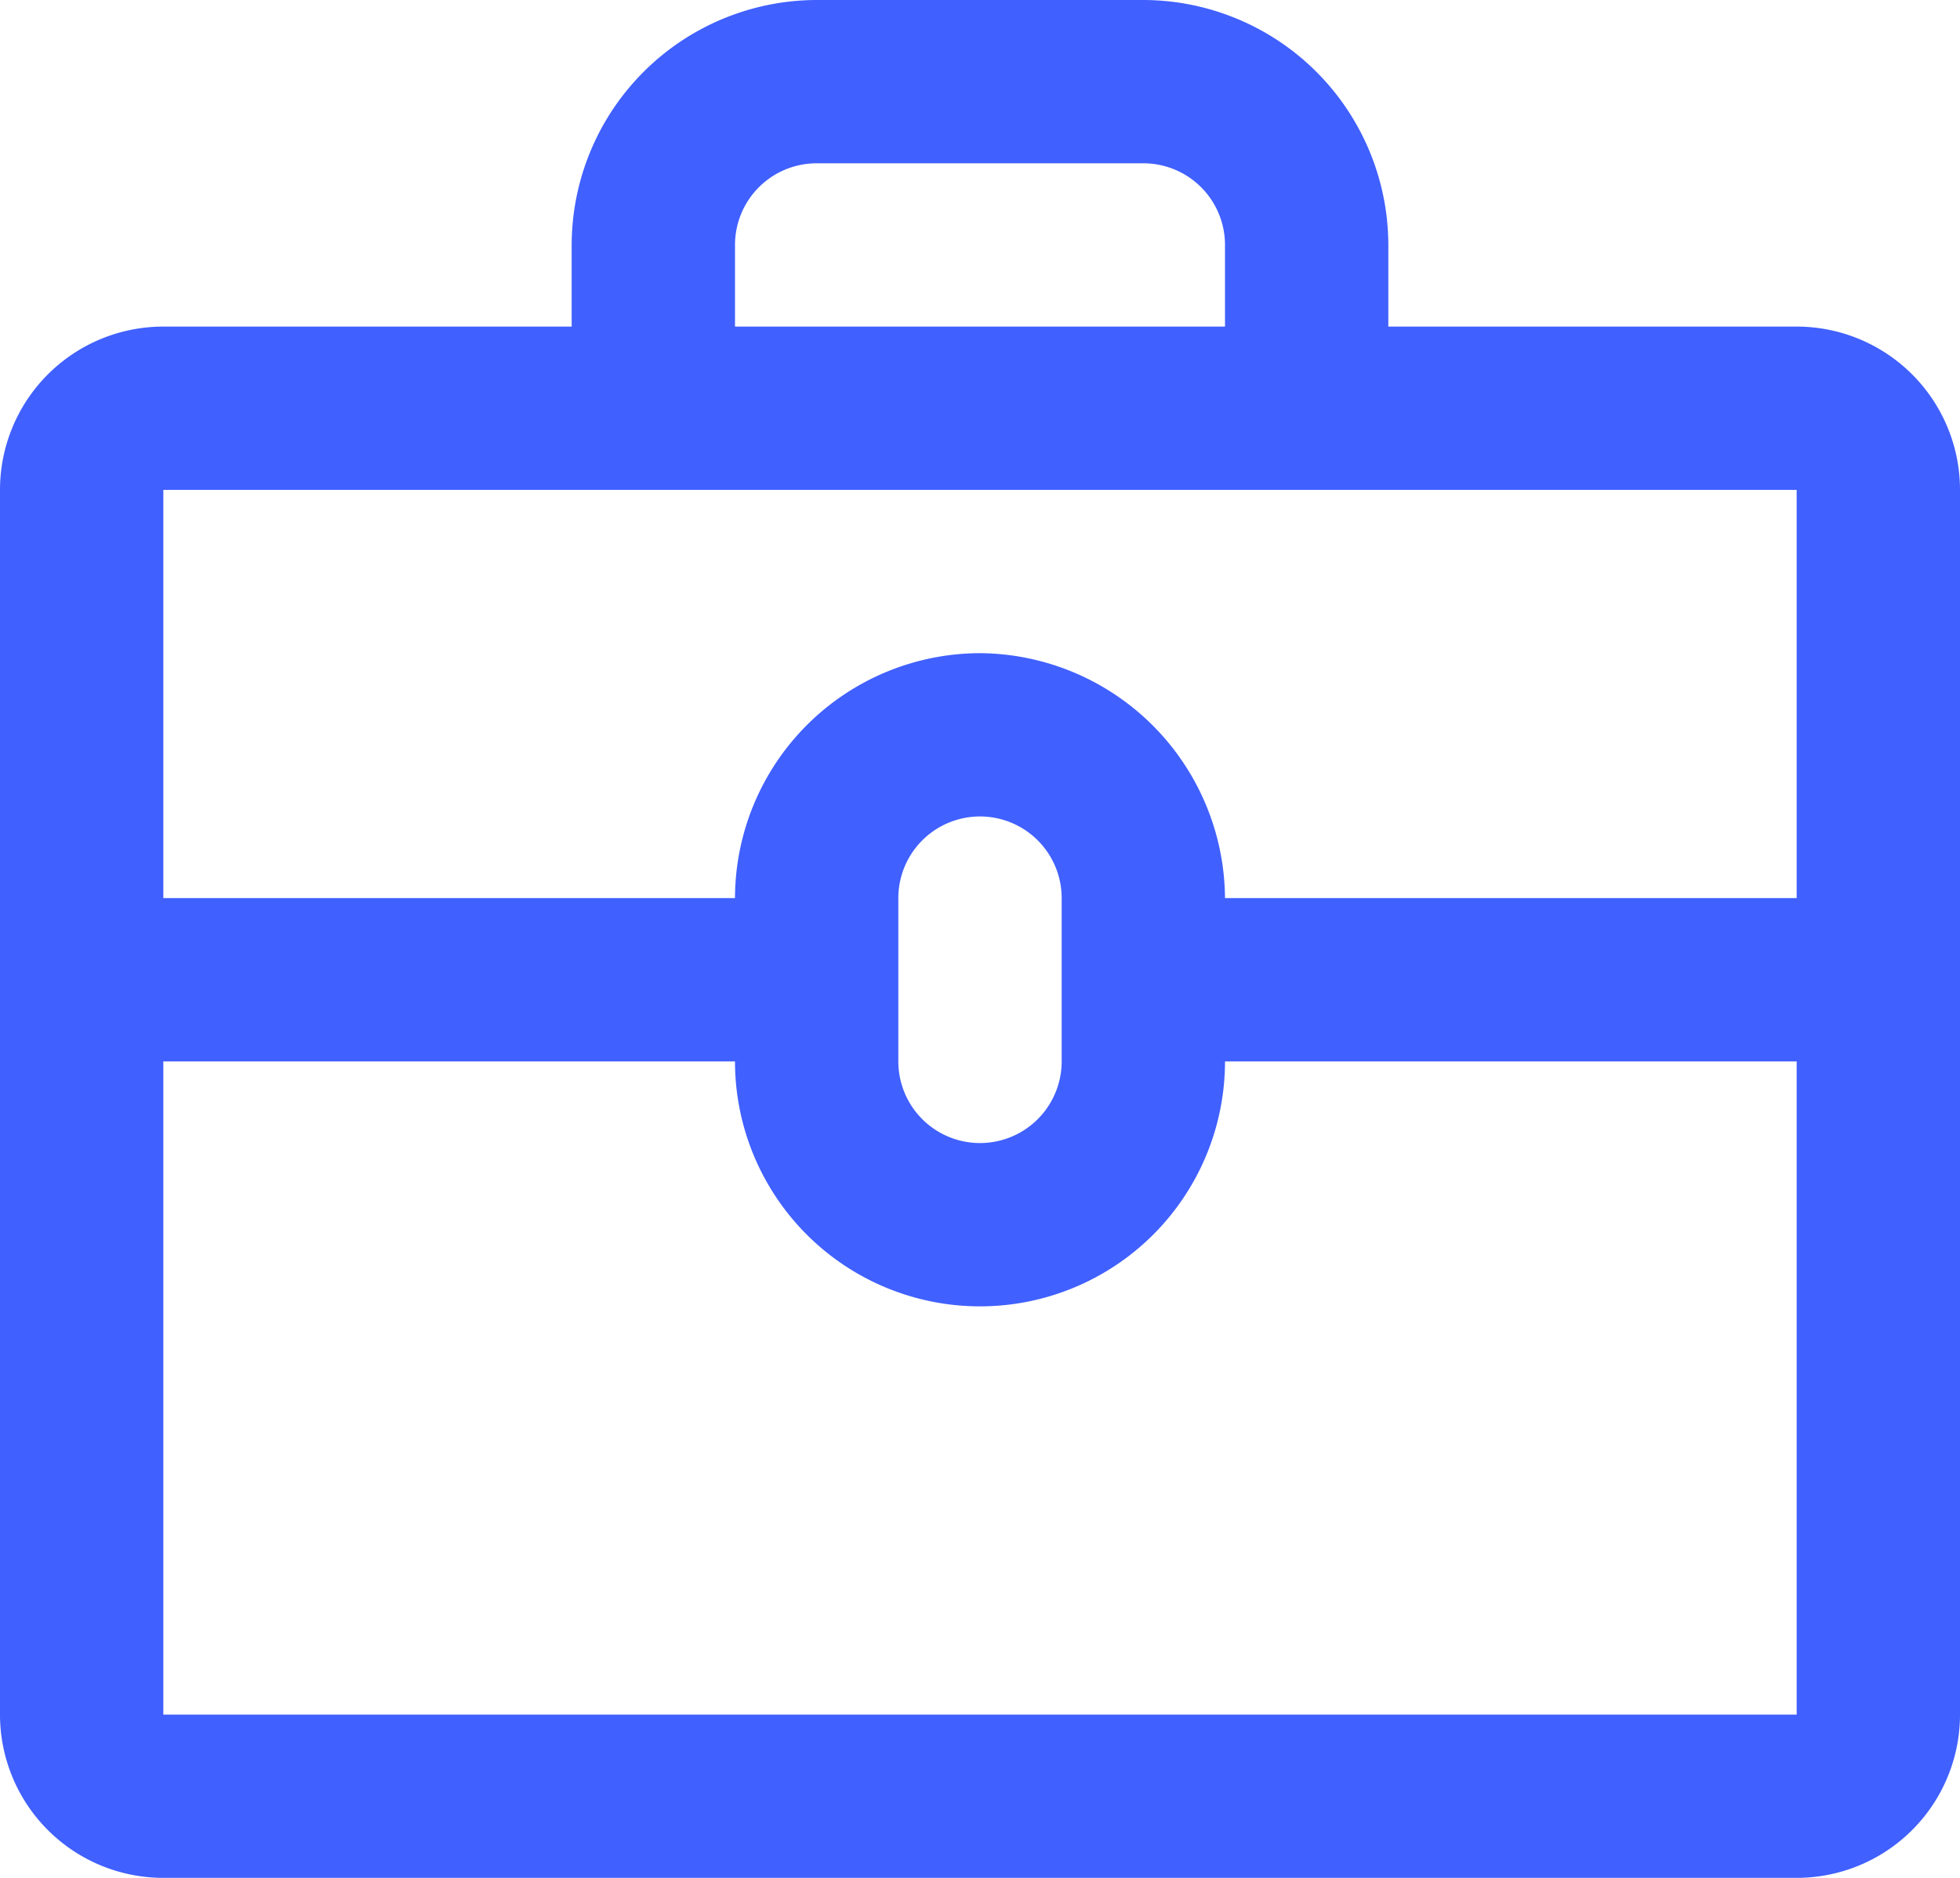
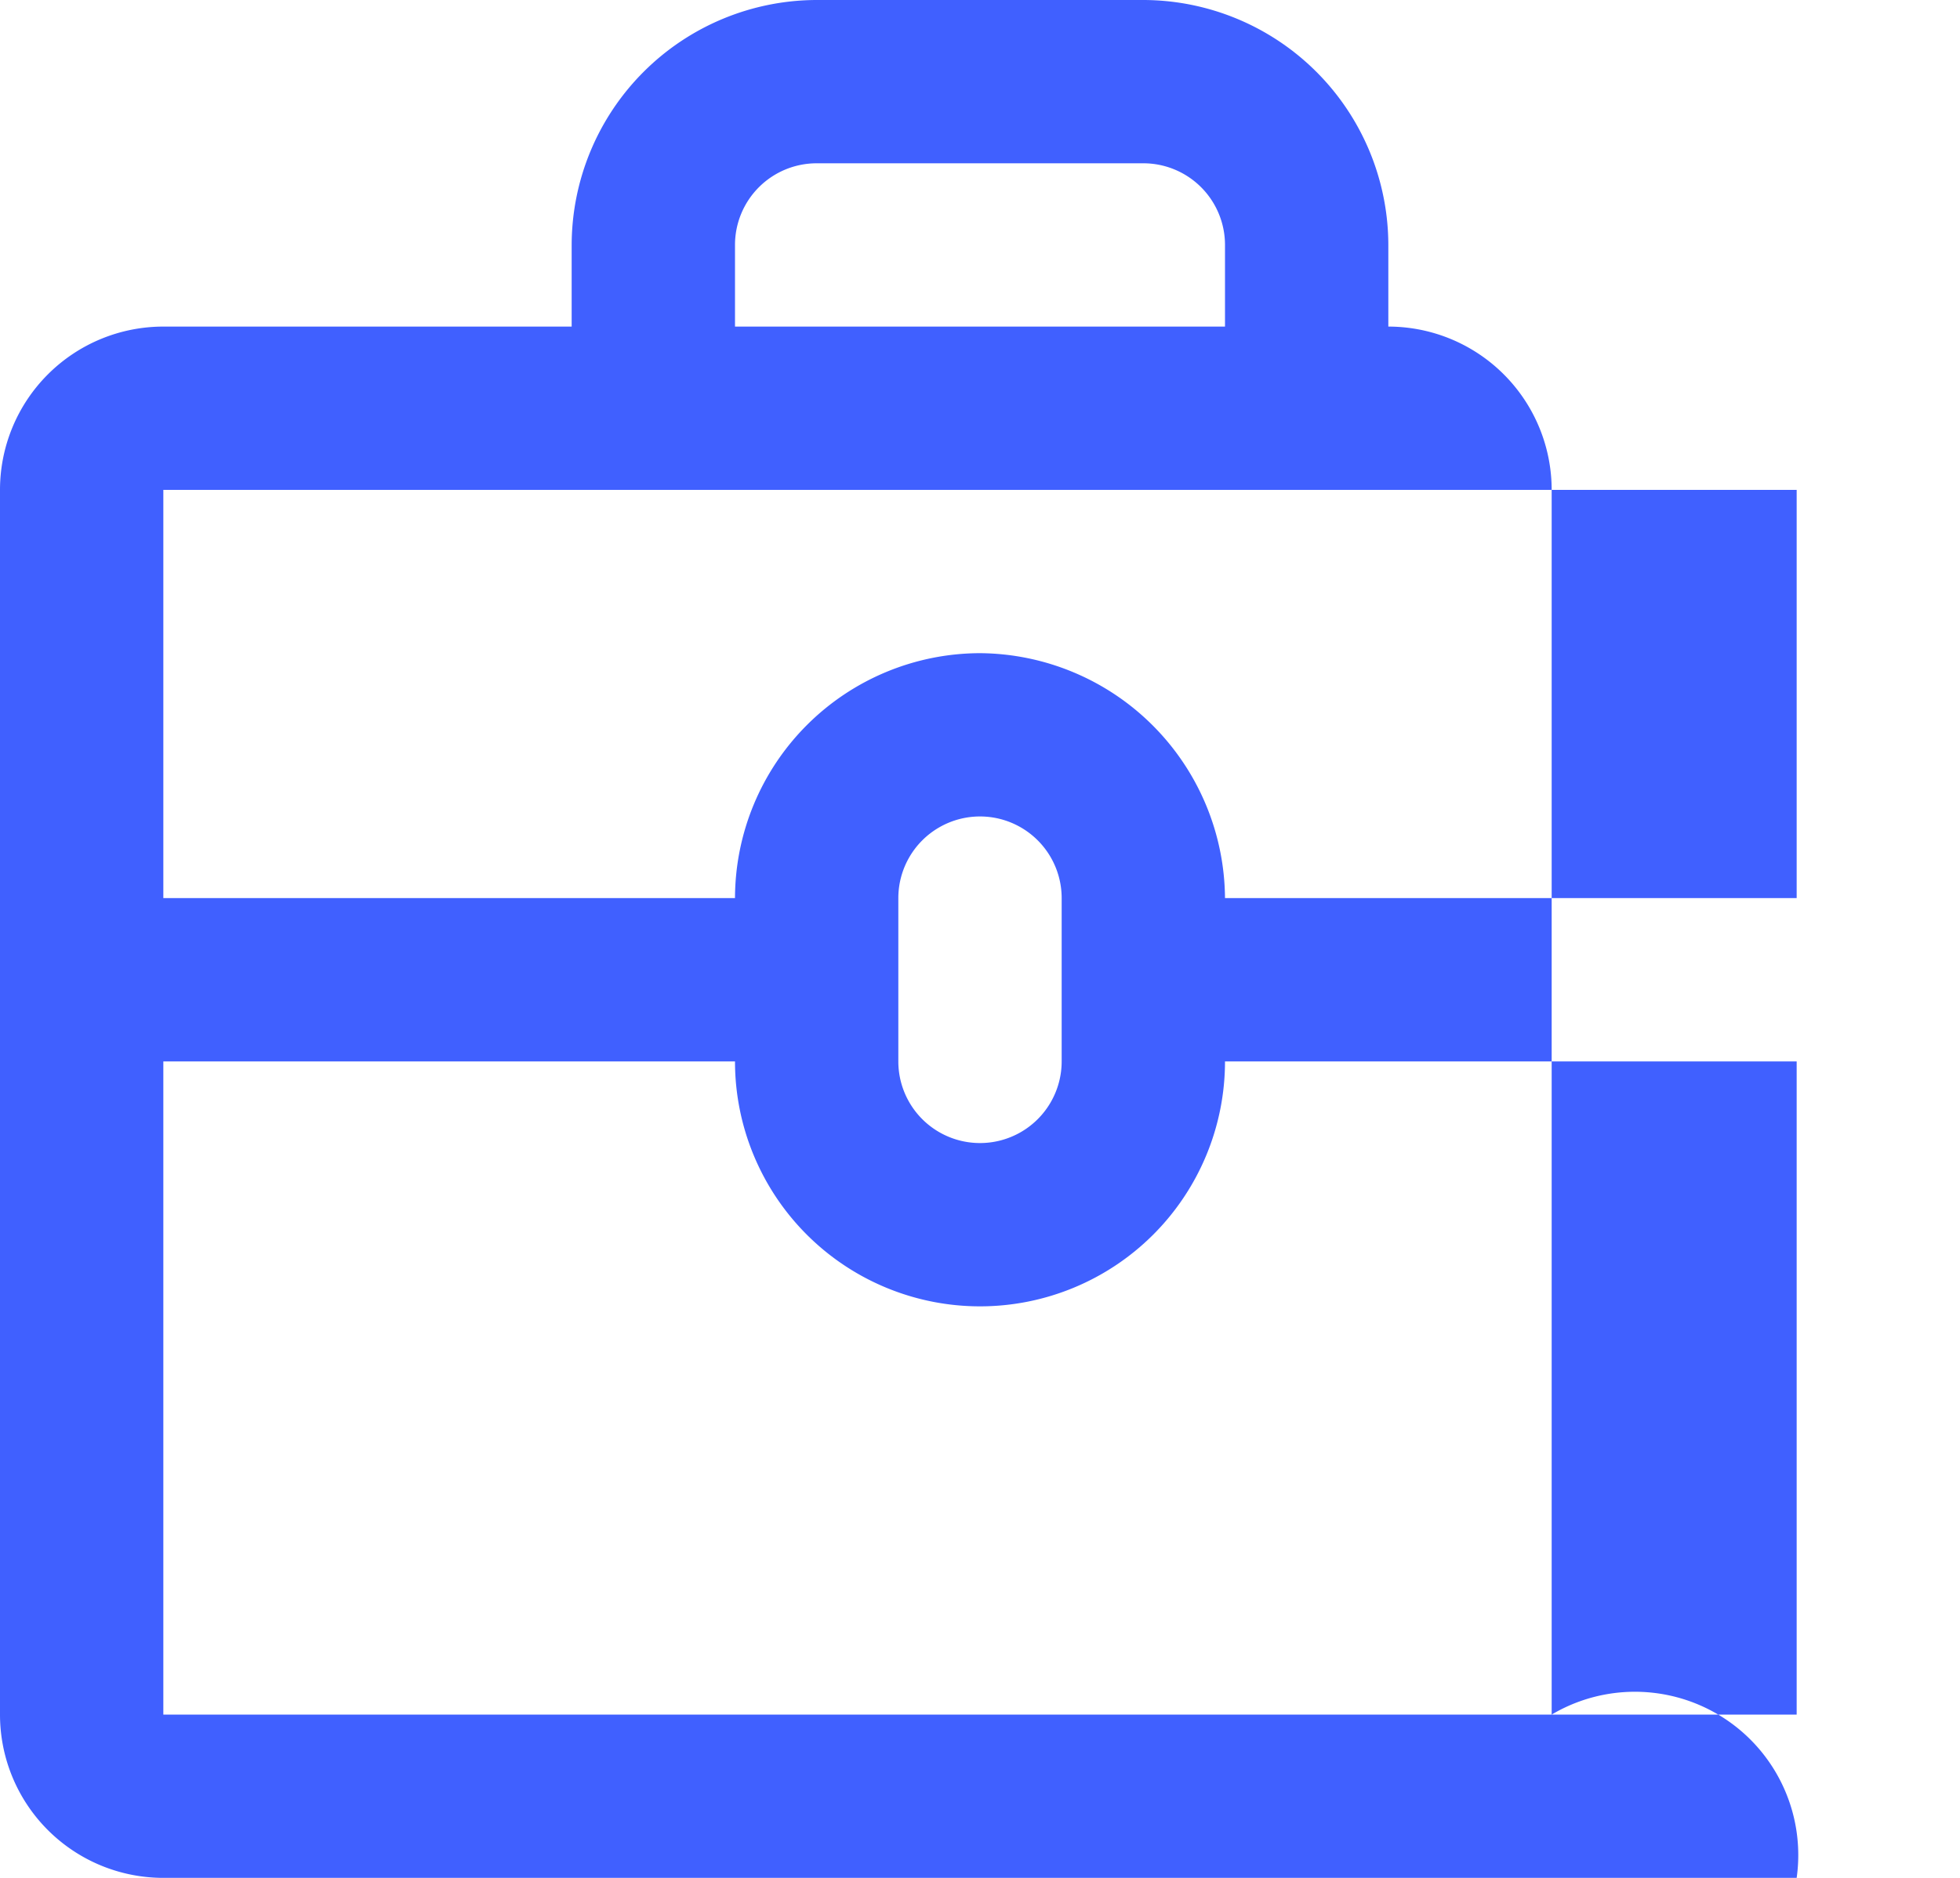
<svg xmlns="http://www.w3.org/2000/svg" width="24" height="23" viewBox="0 0 24 23">
  <defs>
    <style>
      .cls-1 {
        fill: #4060ff;
        fill-rule: evenodd;
      }
    </style>
  </defs>
-   <path id="icon-diff" class="cls-1" d="M1666,428h-20a2,2,0,0,1-2-2V411a2,2,0,0,1,2-2h5v-1a3.006,3.006,0,0,1,3-3h4a3.006,3.006,0,0,1,3,3v1h5a2,2,0,0,1,2,2v15A2,2,0,0,1,1666,428Zm-20-2h20v-8h-7a3,3,0,0,1-6,0h-7v8Zm9-8a1,1,0,1,0,2,0v-2a1,1,0,0,0-2,0v2Zm4-10a1,1,0,0,0-1-1h-4a1,1,0,0,0-1,1v1h6v-1Zm-13,3v5h7a3.006,3.006,0,0,1,3-3,3.022,3.022,0,0,1,3,3h7v-5h-20Z" transform="translate(-1644 -405)" />
+   <path id="icon-diff" class="cls-1" d="M1666,428h-20a2,2,0,0,1-2-2V411a2,2,0,0,1,2-2h5v-1a3.006,3.006,0,0,1,3-3h4a3.006,3.006,0,0,1,3,3v1a2,2,0,0,1,2,2v15A2,2,0,0,1,1666,428Zm-20-2h20v-8h-7a3,3,0,0,1-6,0h-7v8Zm9-8a1,1,0,1,0,2,0v-2a1,1,0,0,0-2,0v2Zm4-10a1,1,0,0,0-1-1h-4a1,1,0,0,0-1,1v1h6v-1Zm-13,3v5h7a3.006,3.006,0,0,1,3-3,3.022,3.022,0,0,1,3,3h7v-5h-20Z" transform="translate(-1644 -405)" />
</svg>